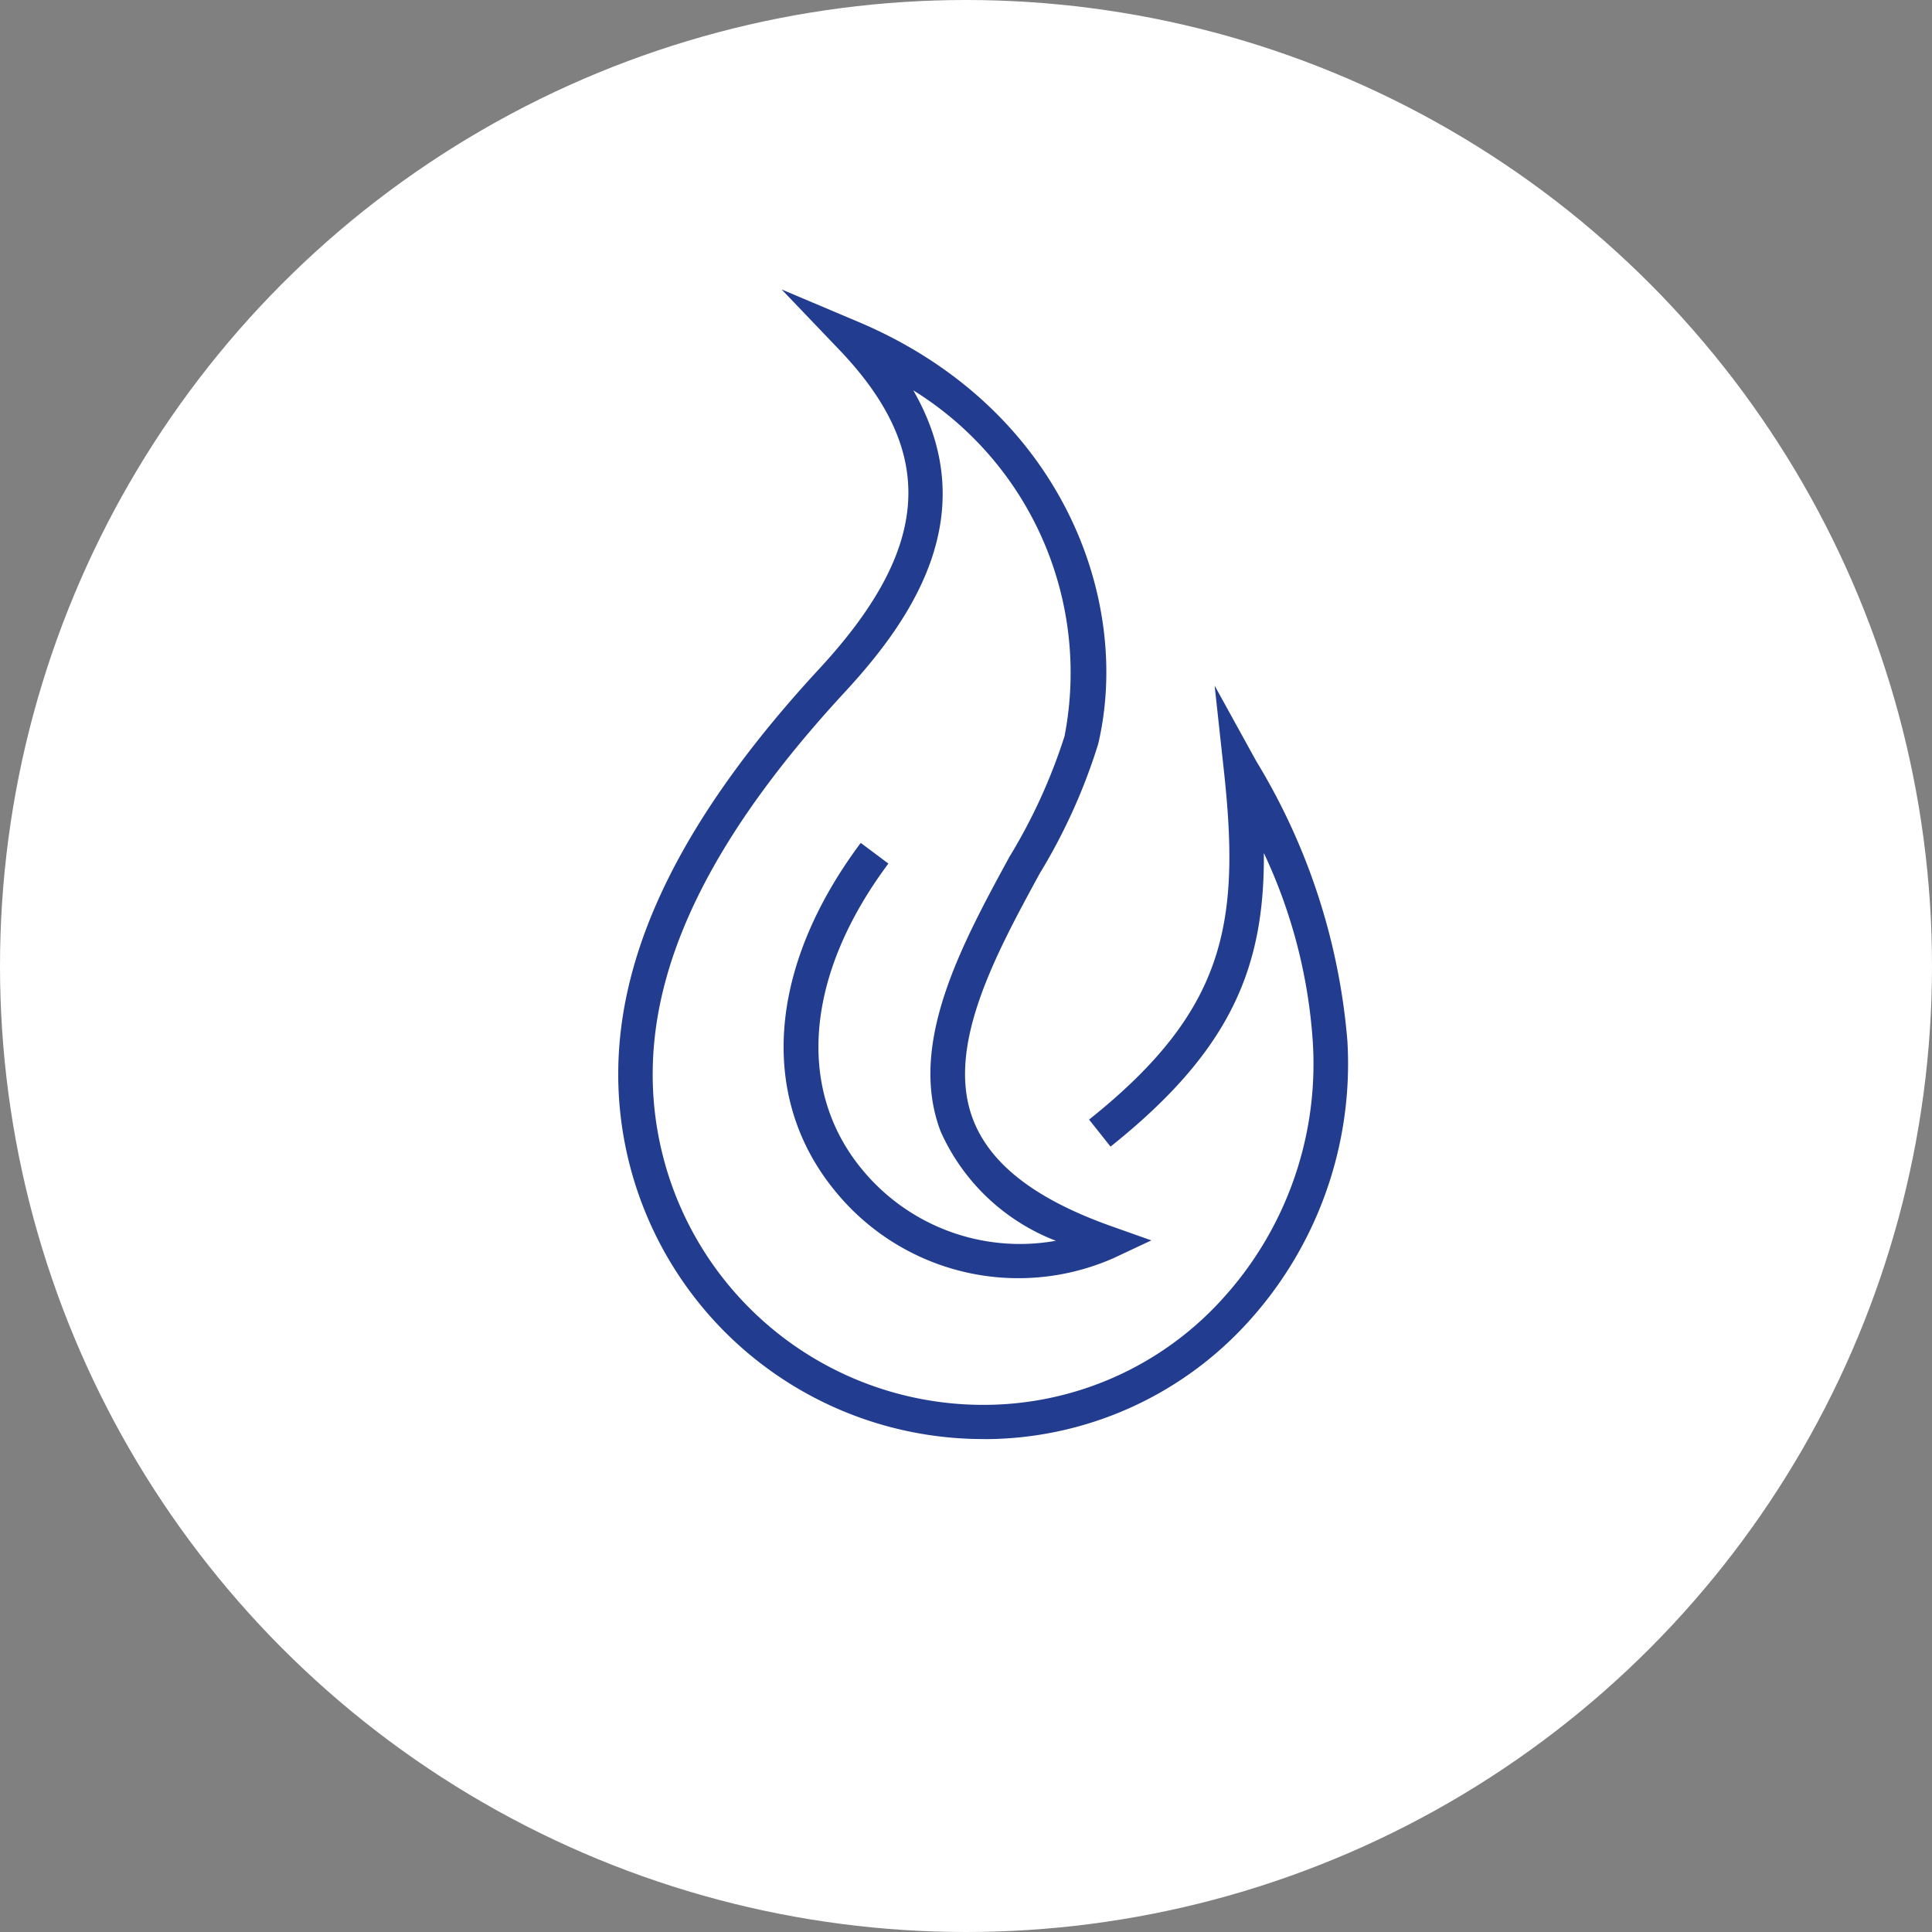
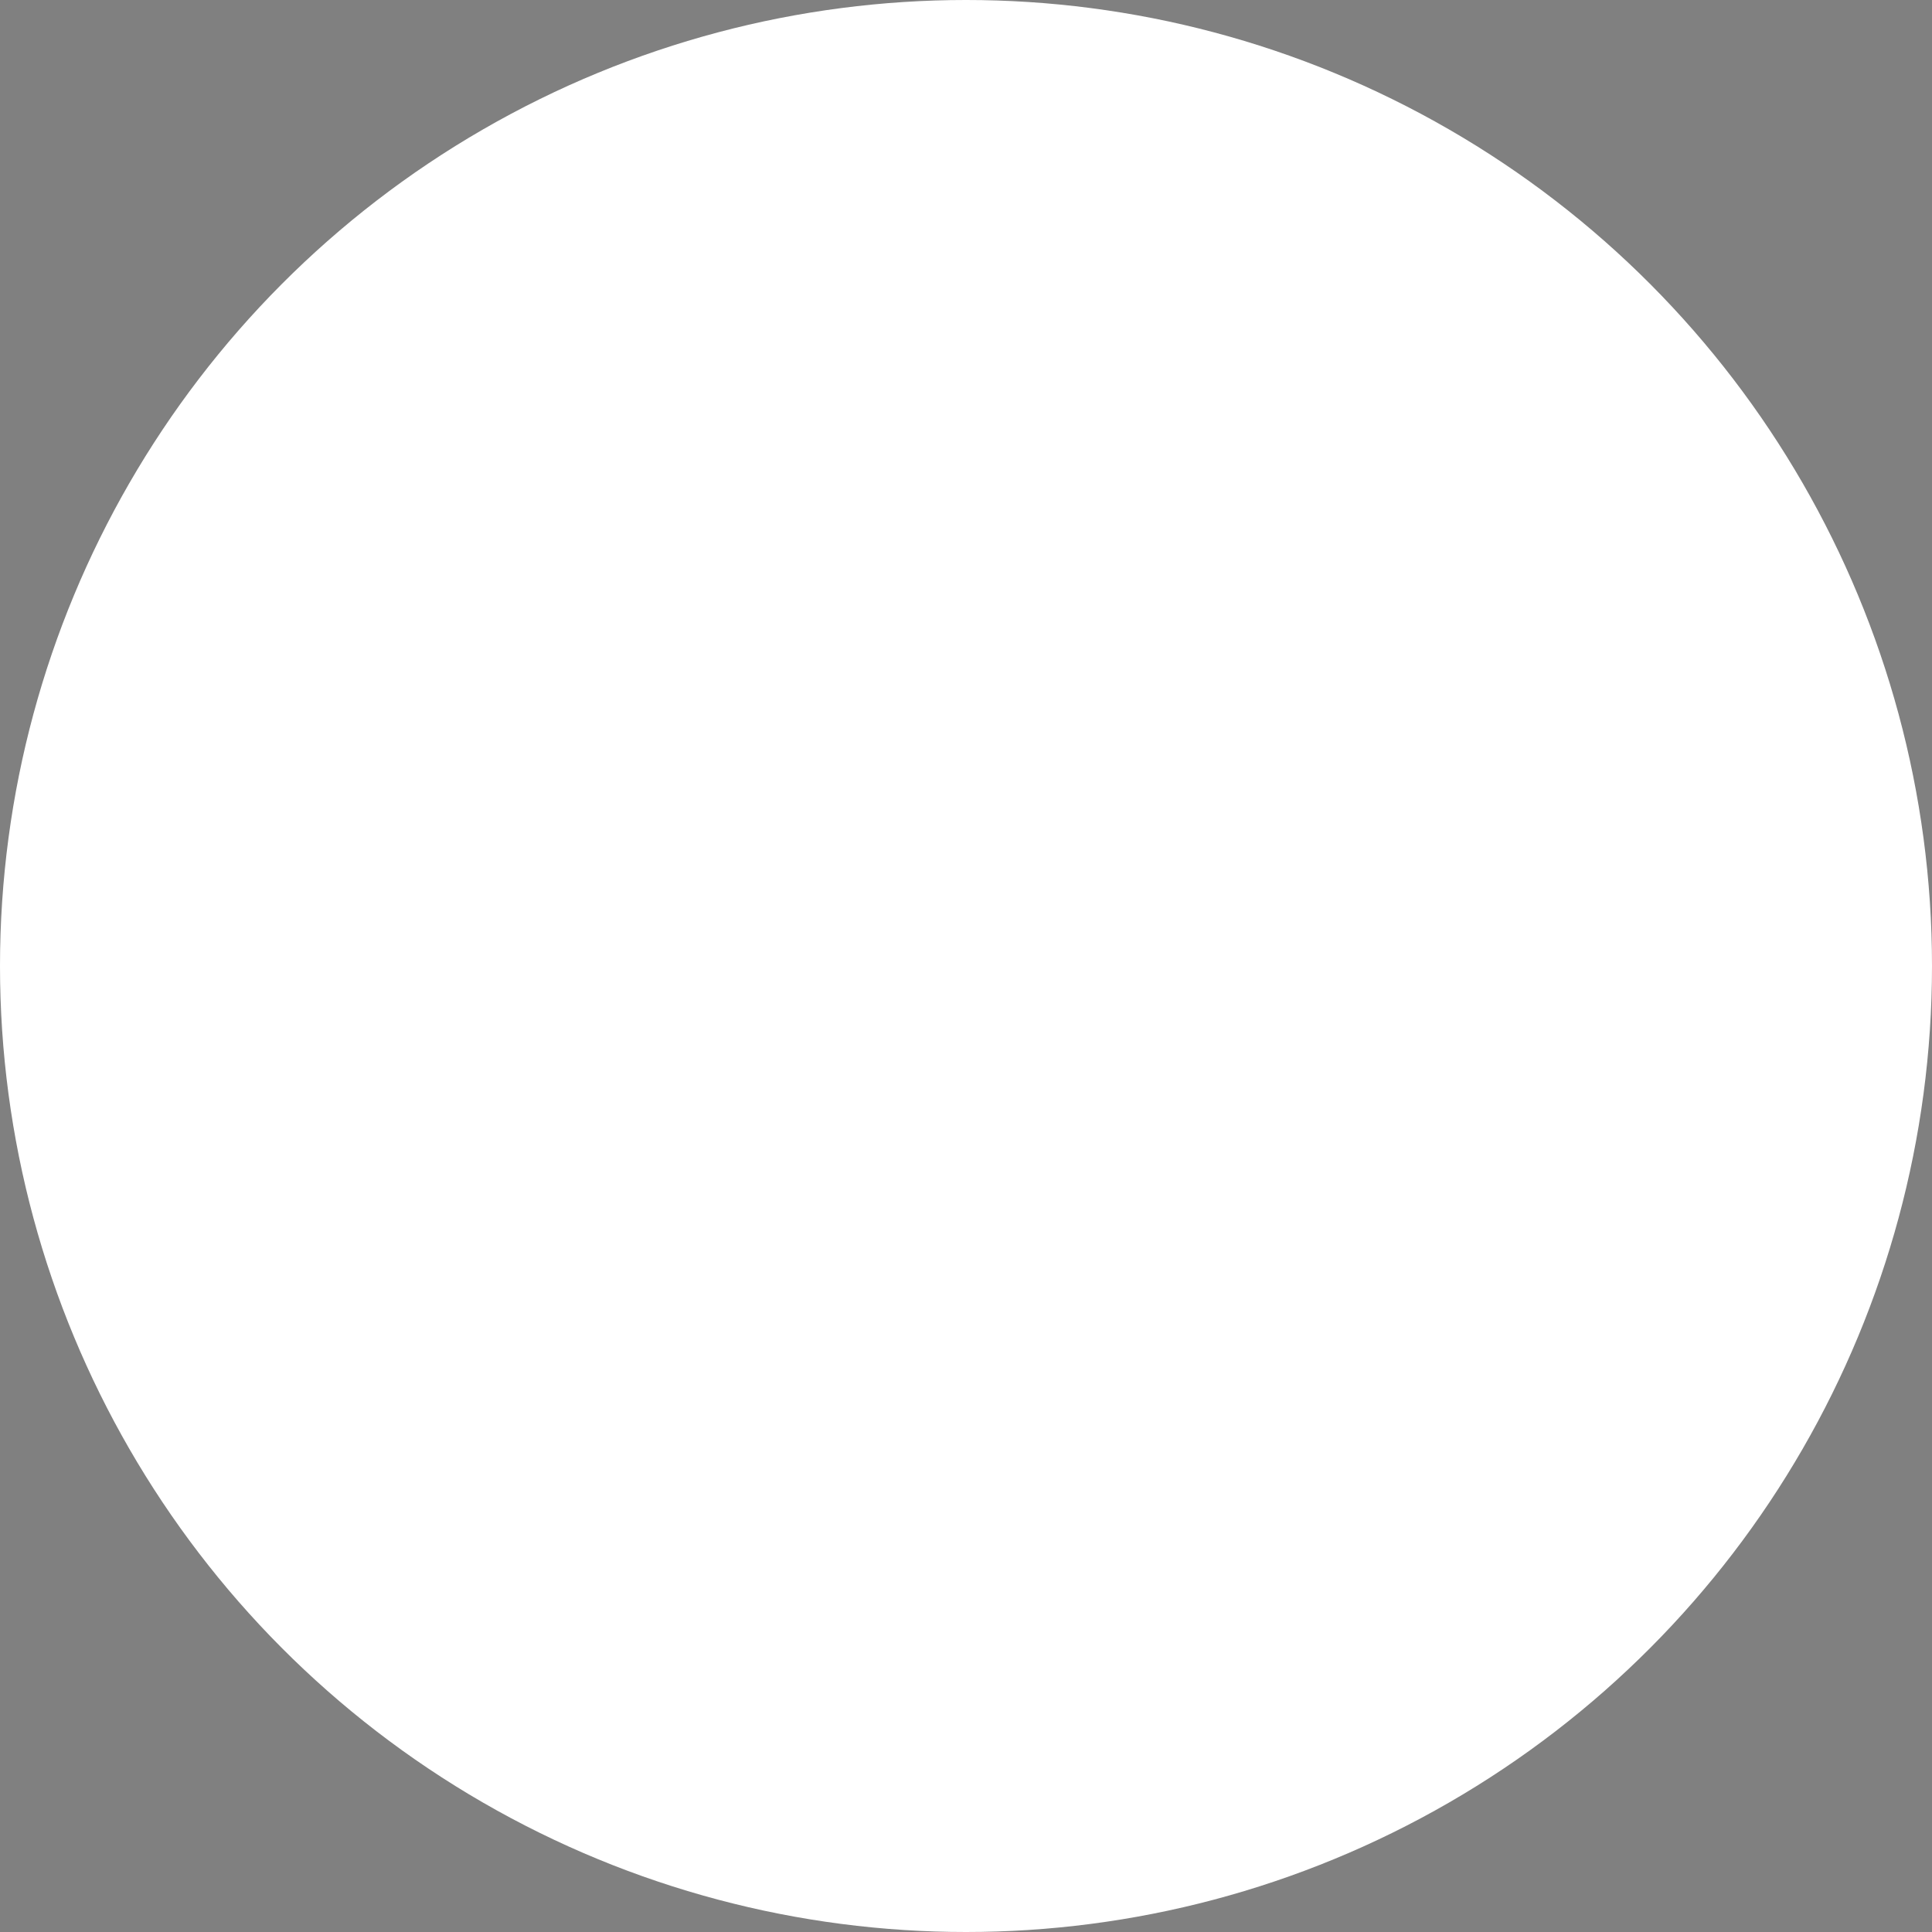
<svg xmlns="http://www.w3.org/2000/svg" width="54" height="54" viewBox="0 0 54 54">
  <rect x="0" y="0" width="54" height="54" fill="#808080" stroke="none" />
  <g id="Group_1130" data-name="Group 1130" transform="translate(-1022 -3236)">
    <circle id="Ellipse_419" data-name="Ellipse 419" cx="27" cy="27" r="27" transform="translate(1022 3236)" fill="#fff" />
    <g id="Group_28" data-name="Group 28" transform="translate(1039.279 3244.087)">
-       <path id="Path_3375" data-name="Path 3375" d="M141.537,494.7a10.2,10.2,0,0,1-10.2-10.121V484.5c0-3.534,1.841-7.244,5.629-11.34,3.123-3.378,3.287-6.042.549-8.906l-1.612-1.686,2.148.908c5.658,2.392,7.654,7.745,6.7,11.8a16.156,16.156,0,0,1-1.632,3.613c-1.238,2.275-2.641,4.853-1.866,6.876.483,1.258,1.751,2.236,3.876,2.989l1.109.393-1.065.5a6.6,6.6,0,0,1-7.791-1.9c-2.129-2.613-1.856-6.243.733-9.71l.773.578c-2.306,3.089-2.59,6.275-.758,8.522a5.711,5.711,0,0,0,5.439,2.021,5.812,5.812,0,0,1-3.218-3.049c-.934-2.438.582-5.224,1.92-7.682a15.591,15.591,0,0,0,1.54-3.372,9.287,9.287,0,0,0-4.228-9.667c2,3.472-.048,6.416-1.911,8.432-3.615,3.91-5.372,7.4-5.372,10.685v.074a9.237,9.237,0,0,0,9.313,9.165,9,9,0,0,0,6.556-2.9,9.751,9.751,0,0,0,2.583-7.214,14.63,14.63,0,0,0-1.37-5.309c.025,3.213-.93,5.527-4.285,8.205l-.6-.755c3.8-3.034,4.235-5.455,3.77-9.735l-.261-2.395,1.163,2.11a17.85,17.85,0,0,1,2.548,7.822,10.722,10.722,0,0,1-2.842,7.929,9.958,9.958,0,0,1-7.253,3.2Z" transform="translate(-131.336 -462.565)" fill="#223c8f" />
-     </g>
+       </g>
  </g>
</svg>